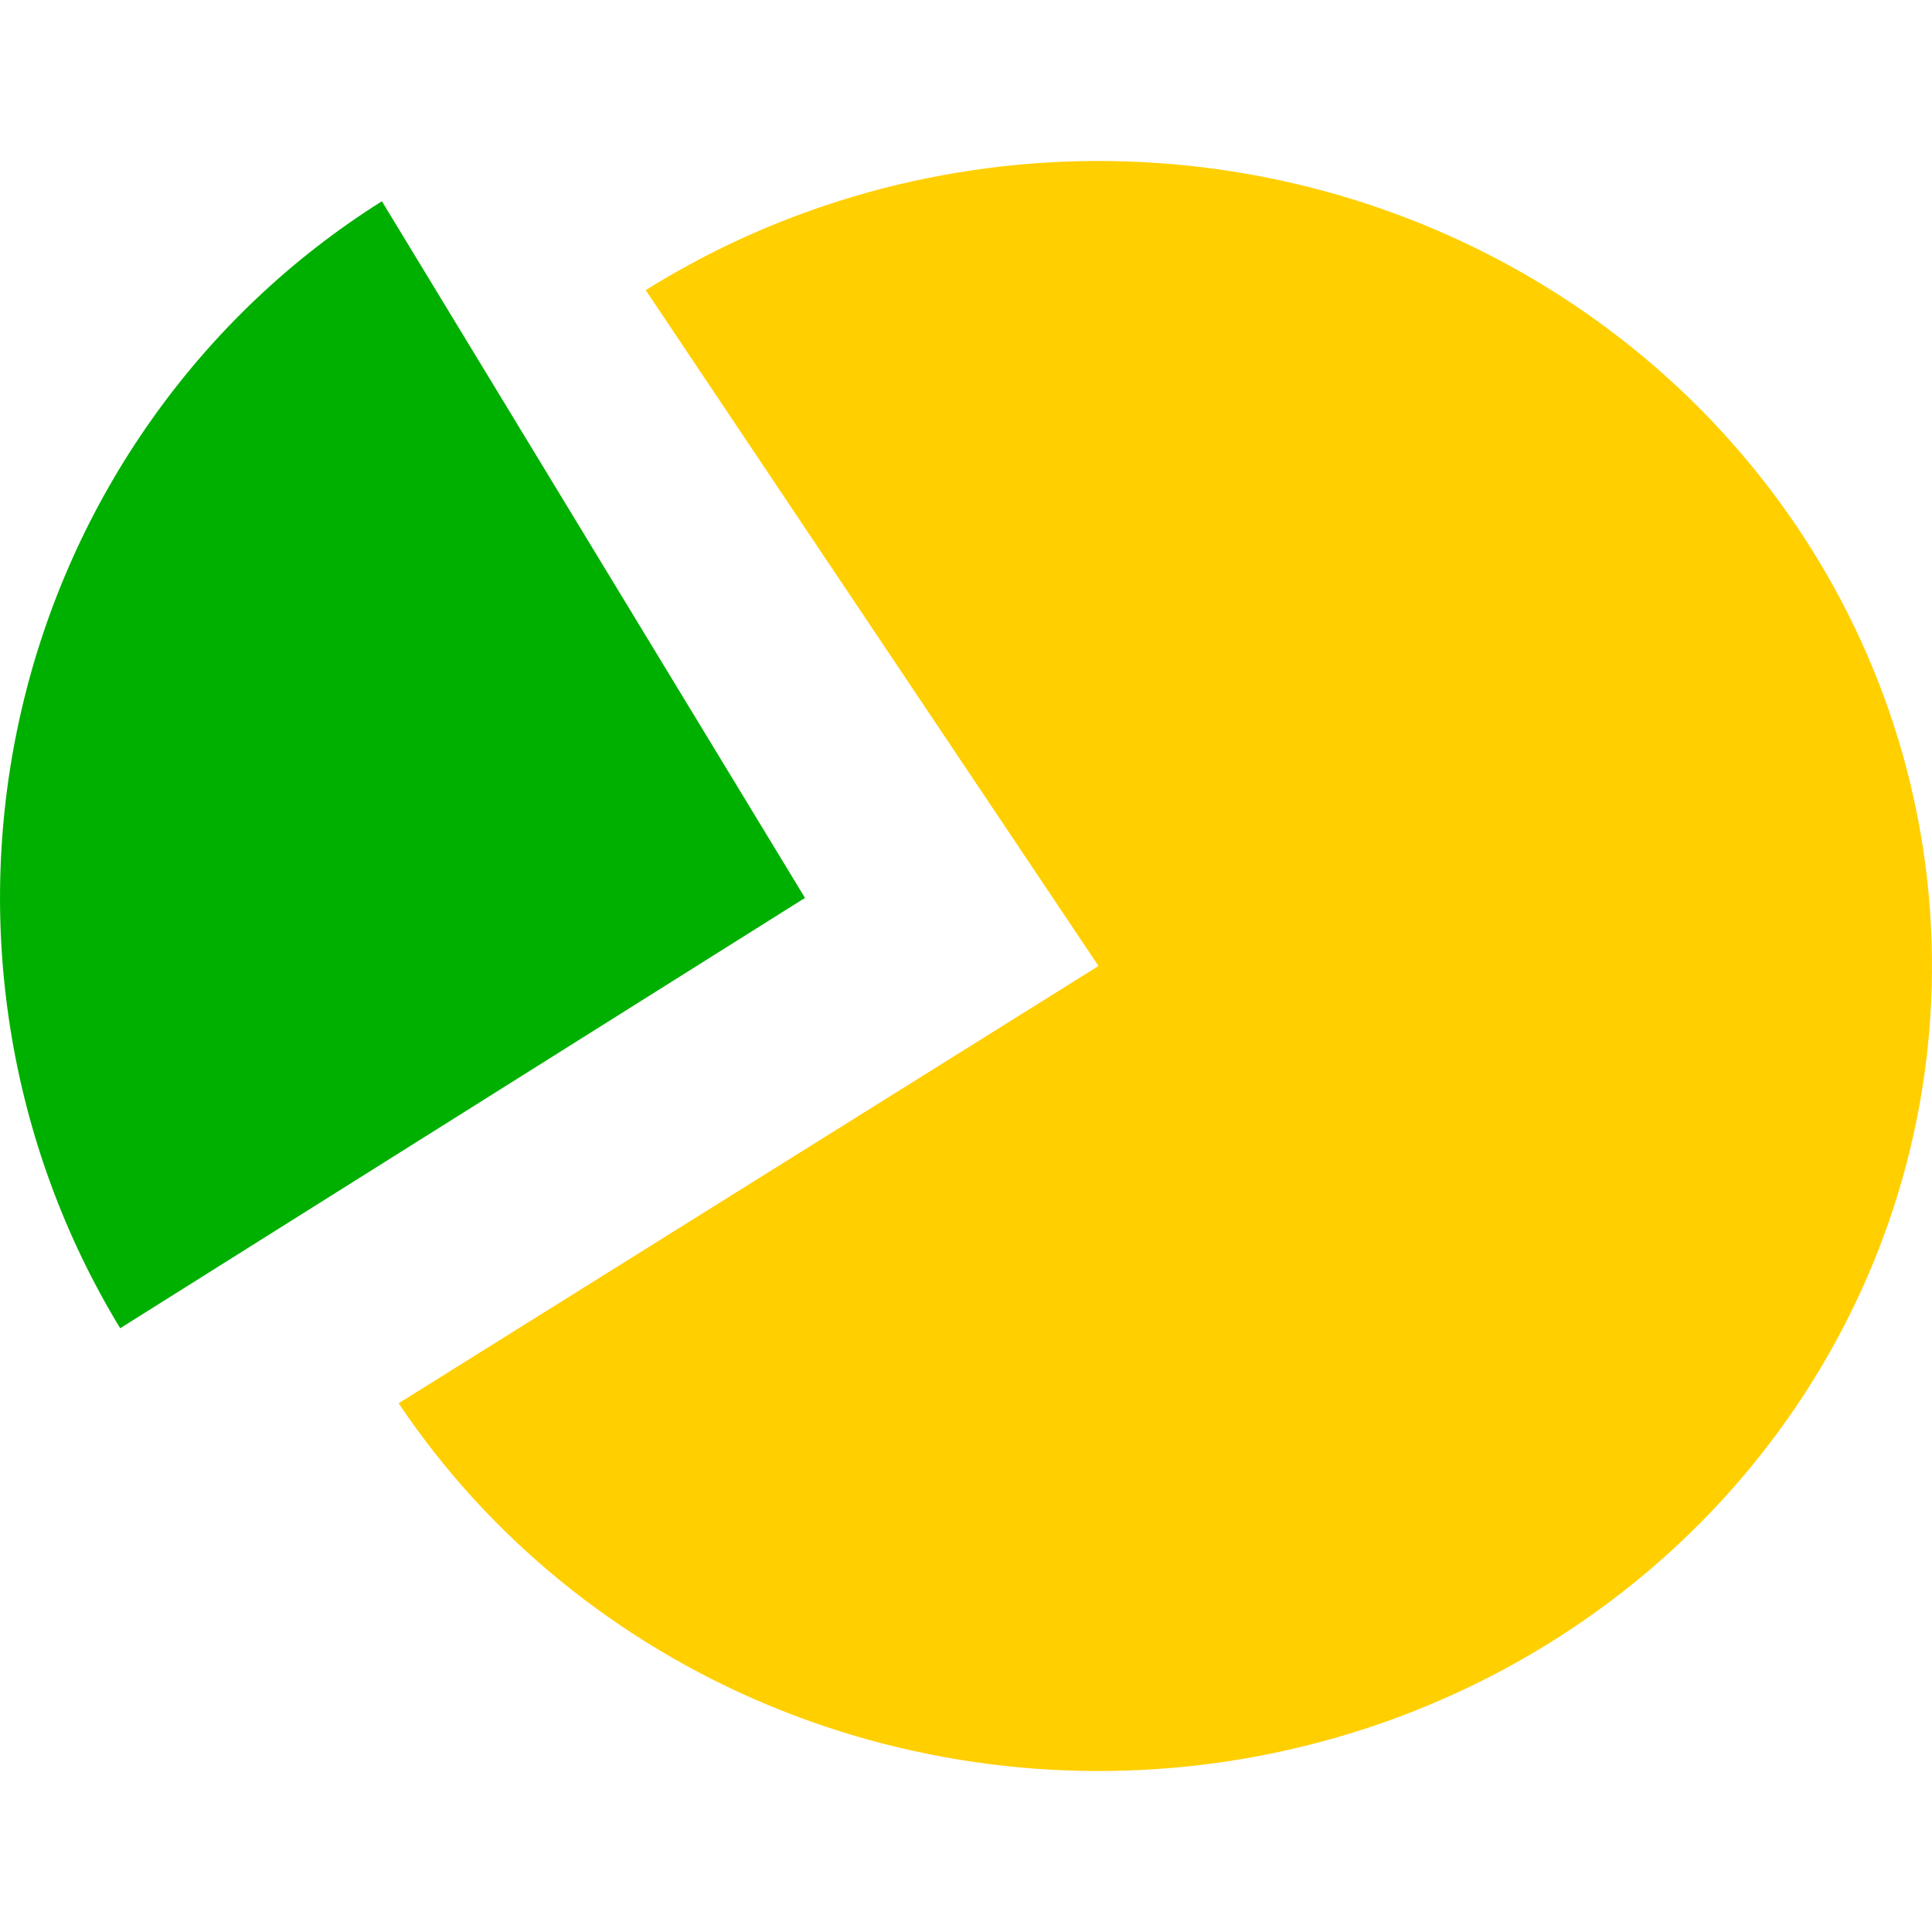
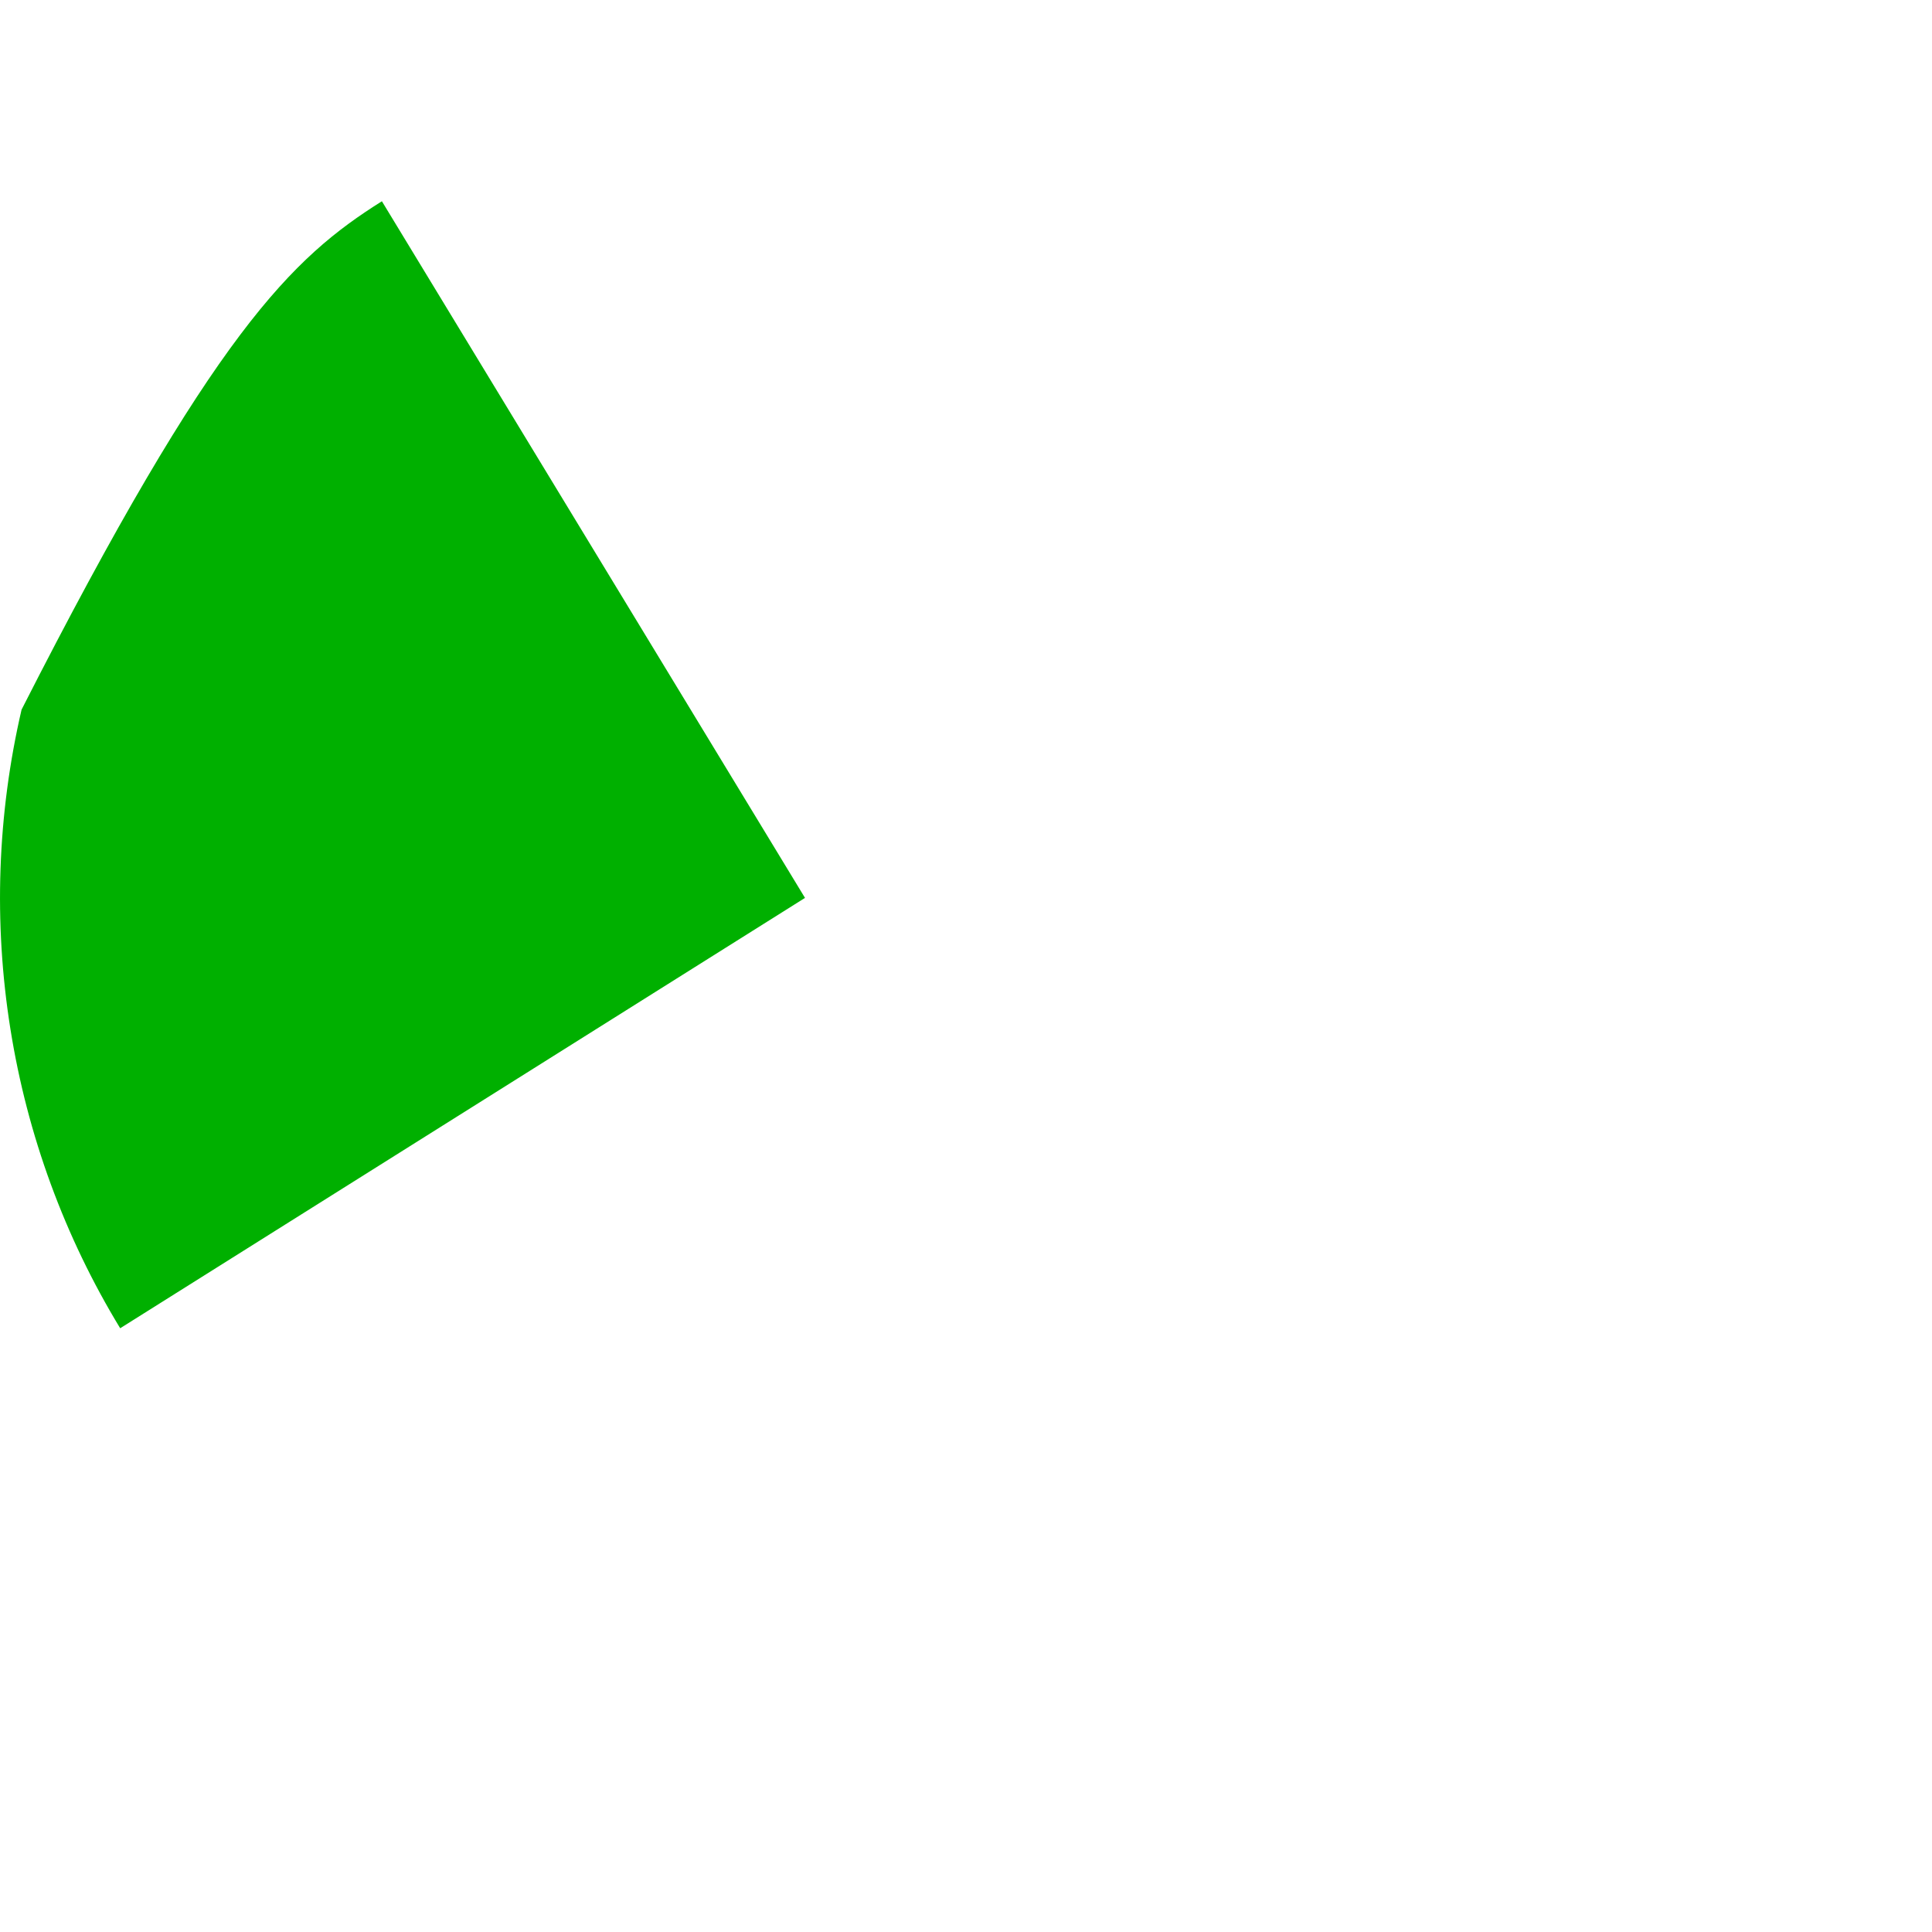
<svg xmlns="http://www.w3.org/2000/svg" width="24" height="24" viewBox="0 0 24 24" fill="none">
-   <path d="M8.021 3.604C9.74 2.53 11.751 1.972 13.799 2.001C15.846 2.03 17.839 2.645 19.525 3.768C21.21 4.891 22.514 6.472 23.269 8.31C24.025 10.148 24.199 12.162 23.77 14.096C23.341 16.03 22.327 17.797 20.858 19.175C19.389 20.552 17.529 21.479 15.515 21.836C13.501 22.193 11.422 21.965 9.542 21.181C7.662 20.397 6.065 19.093 4.952 17.432L13.646 12L8.021 3.604Z" fill="#FFCF00" />
-   <path d="M1.493 16.5C0.802 15.364 0.339 14.1 0.129 12.781C-0.081 11.463 -0.034 10.115 0.268 8.815C0.57 7.515 1.121 6.288 1.889 5.205C2.657 4.121 3.627 3.202 4.744 2.5L10 11.154L1.493 16.5Z" fill="#00B000" />
+   <path d="M1.493 16.5C0.802 15.364 0.339 14.1 0.129 12.781C-0.081 11.463 -0.034 10.115 0.268 8.815C2.657 4.121 3.627 3.202 4.744 2.5L10 11.154L1.493 16.5Z" fill="#00B000" />
</svg>